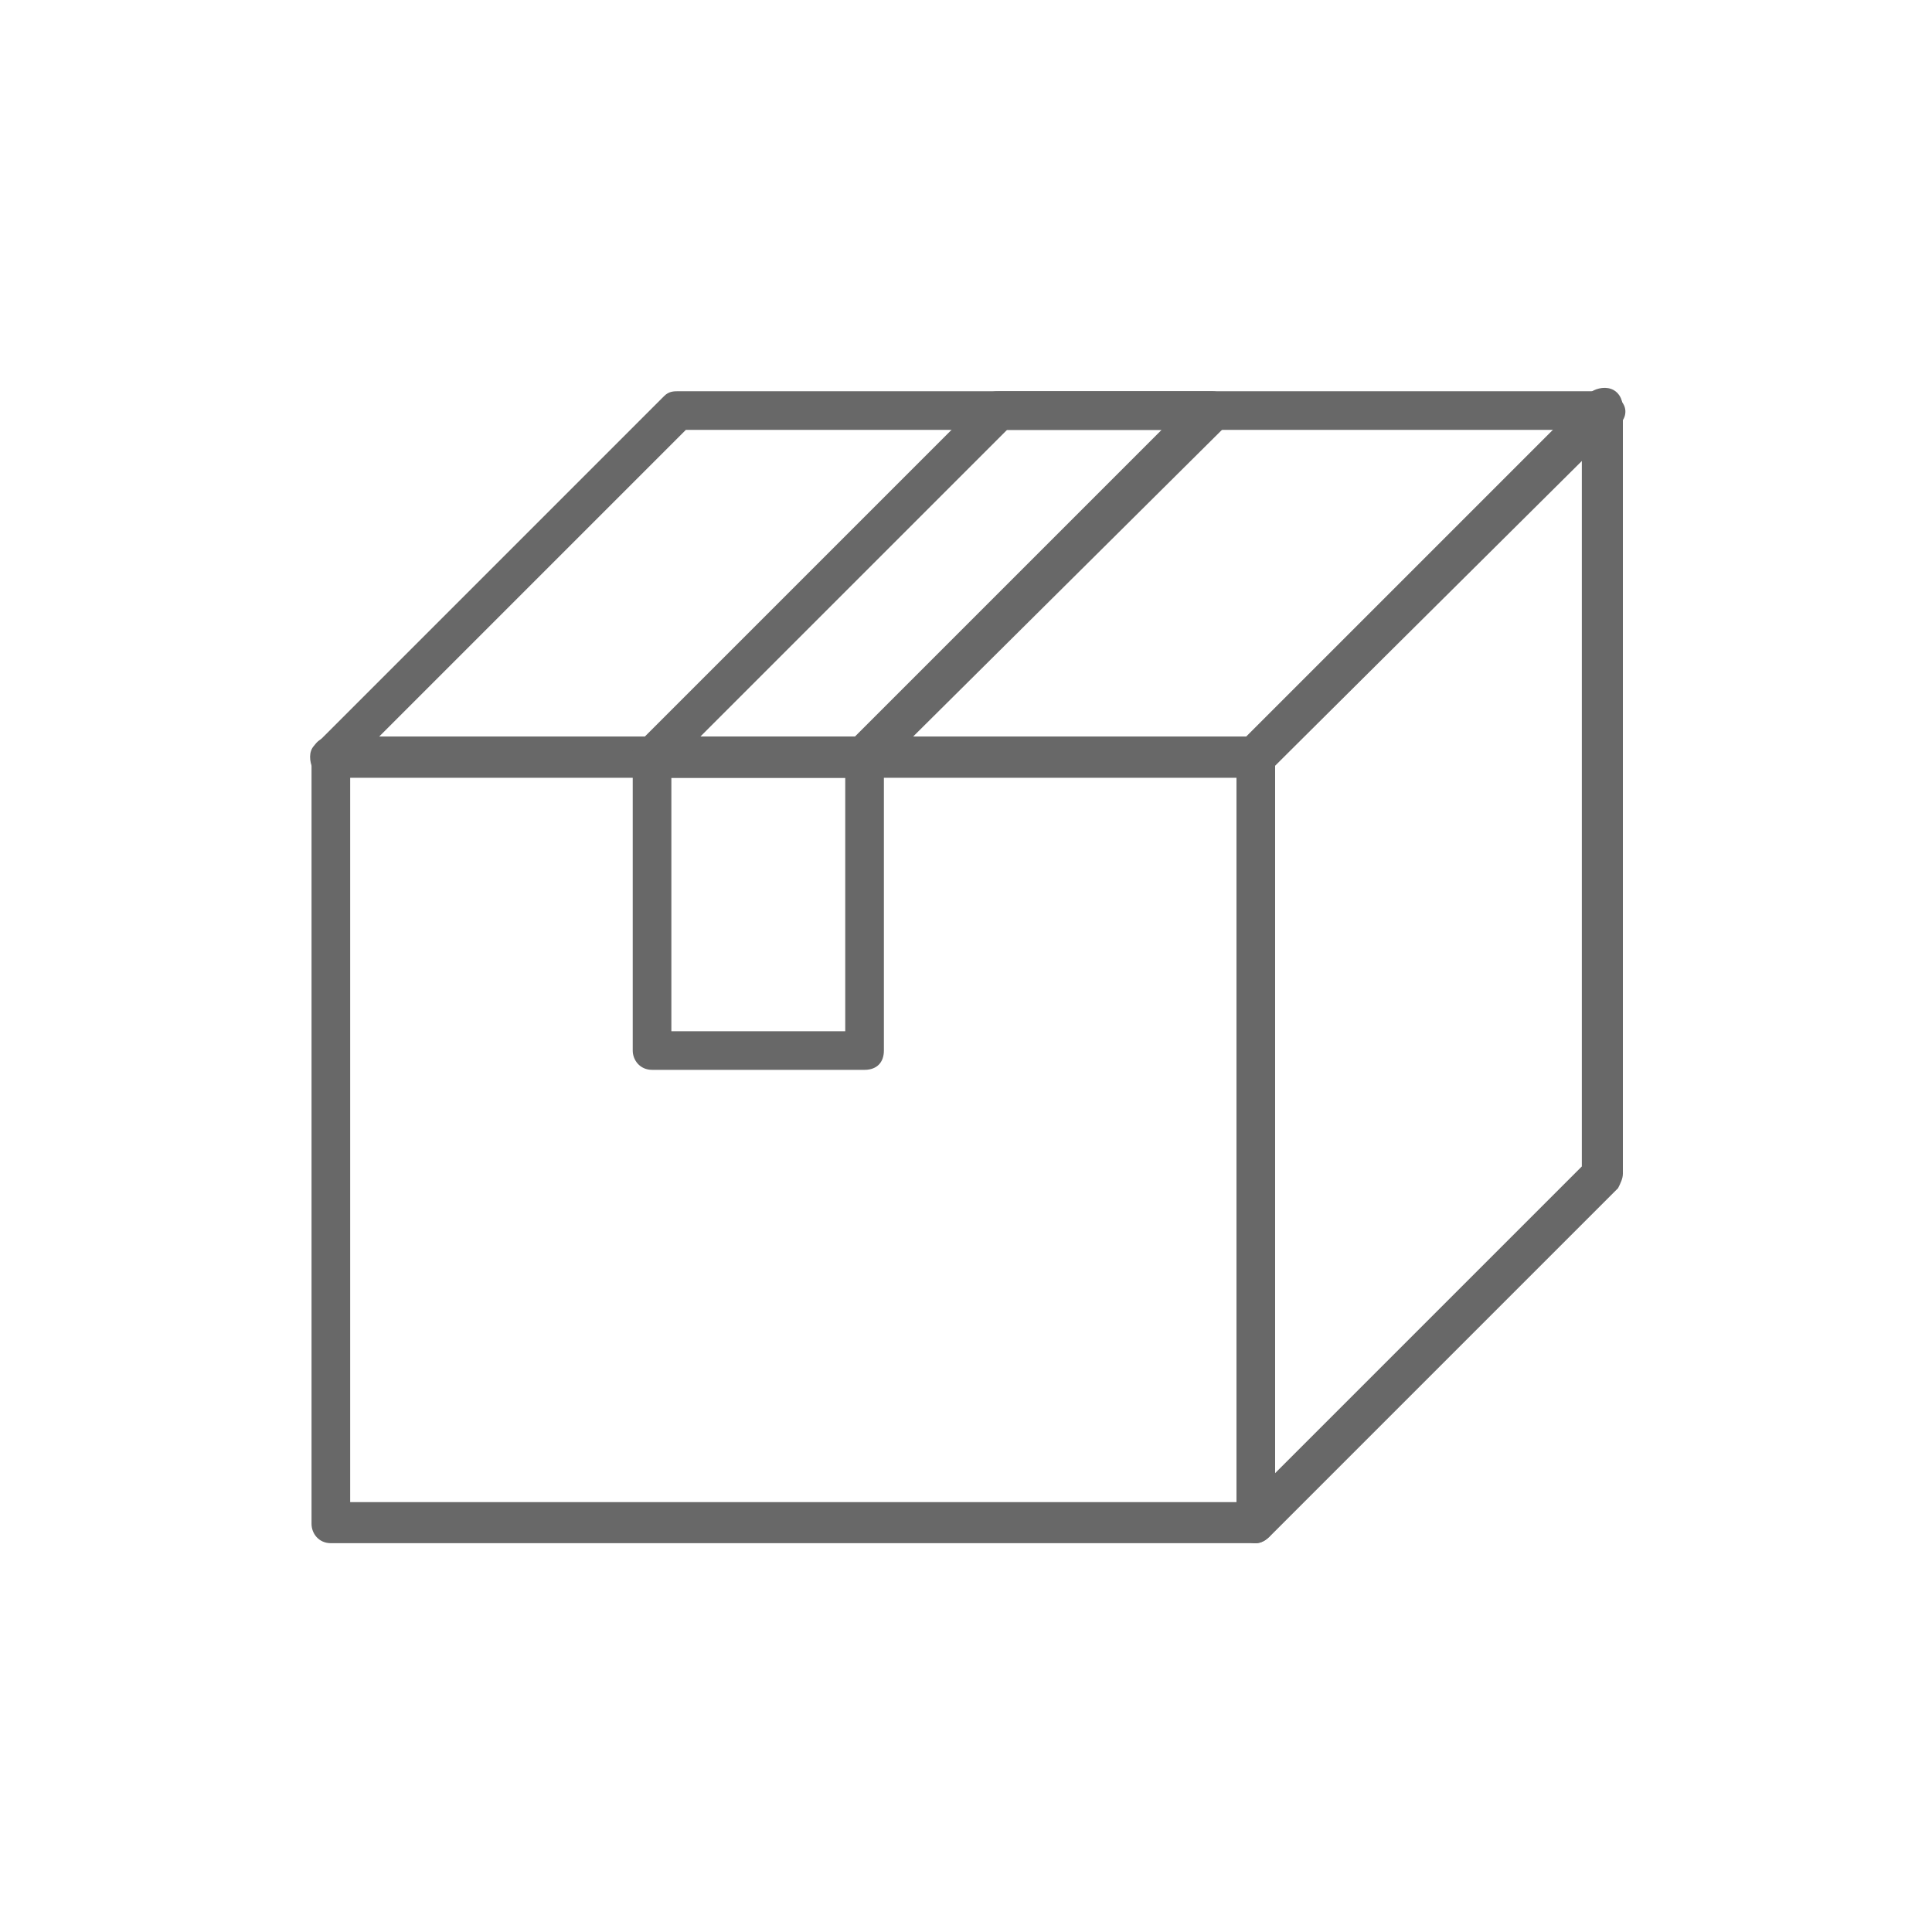
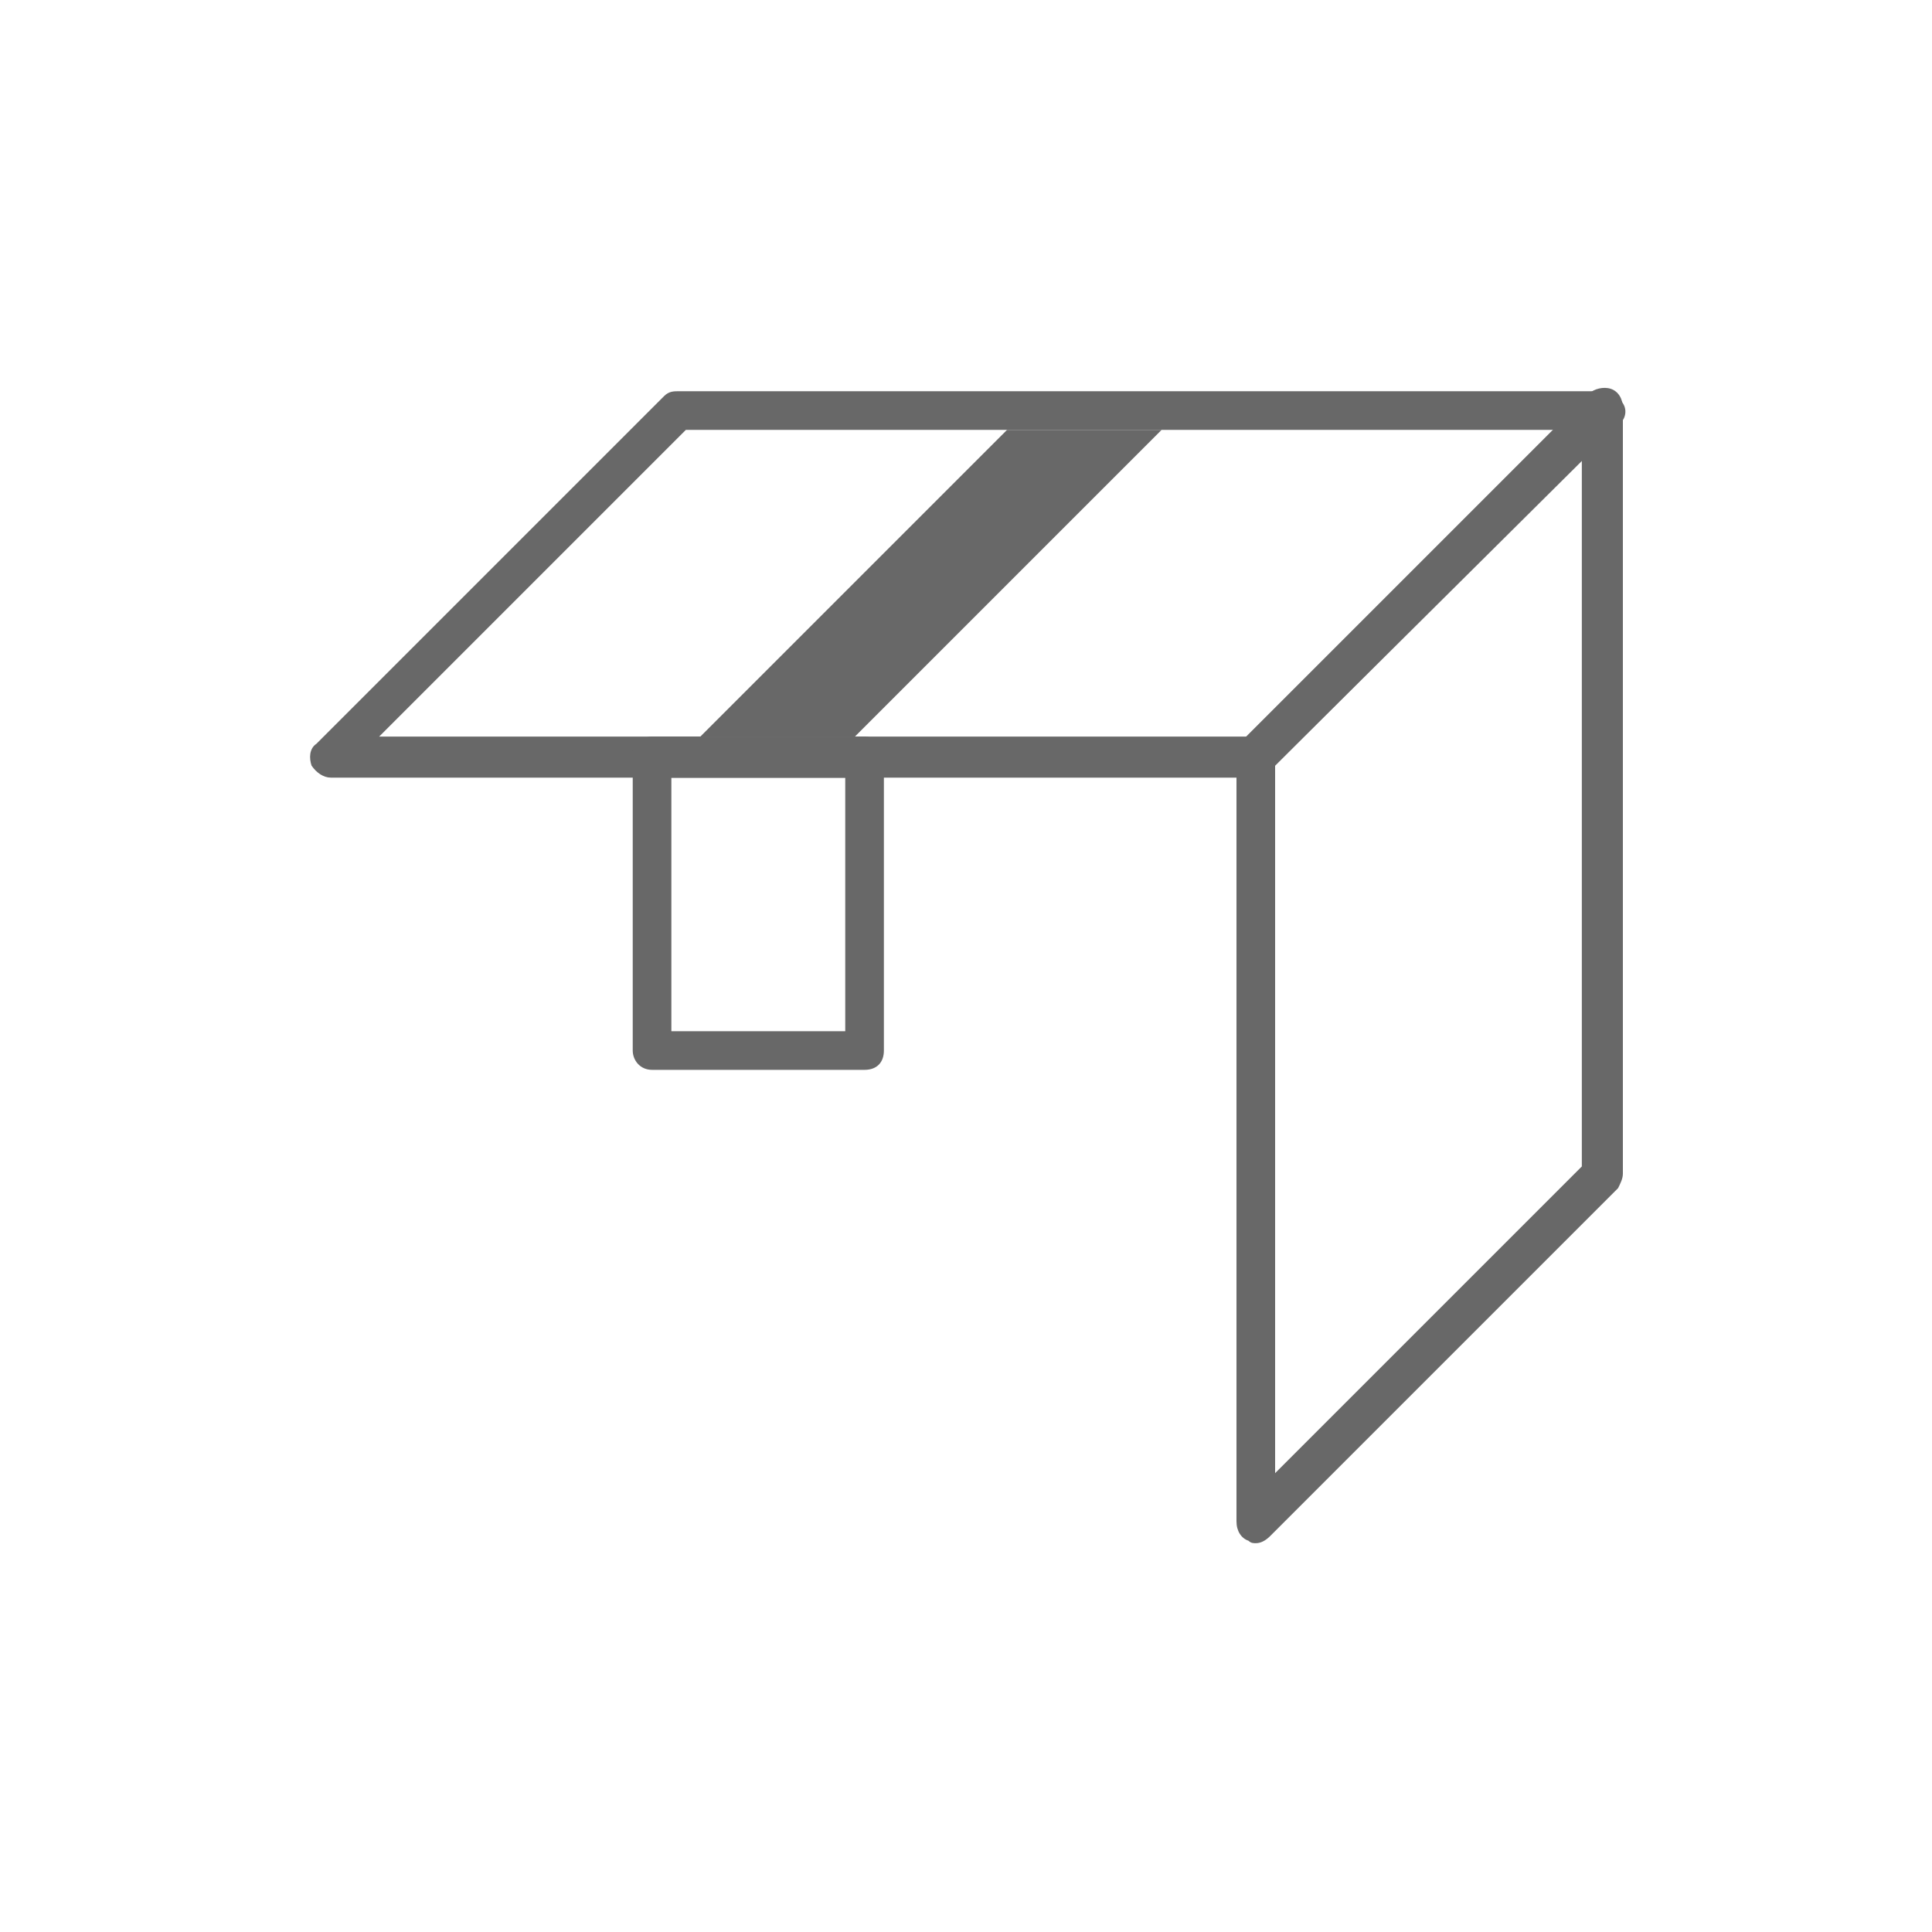
<svg xmlns="http://www.w3.org/2000/svg" version="1.1" id="レイヤー_1" x="0px" y="0px" viewBox="0 0 80 80" style="enable-background:new 0 0 80 80;" xml:space="preserve">
  <style type="text/css">
	.st0{fill:#686868;}
</style>
  <g>
-     <path class="st0" d="M52,63.9H13.7c-0.5,0-0.8-0.4-0.8-0.8V31.3c0-0.5,0.4-0.8,0.8-0.8H52c0.5,0,0.8,0.4,0.8,0.8V63   C52.8,63.5,52.4,63.9,52,63.9z M14.5,62.2h36.7V32.2H14.5V62.2z" />
    <path class="st0" d="M52,32.2H13.7c-0.3,0-0.6-0.2-0.8-0.5c-0.1-0.3-0.1-0.7,0.2-0.9l14.4-14.4c0.2-0.2,0.4-0.2,0.6-0.2h38.3   c0.3,0,0.6,0.2,0.8,0.5s0.1,0.7-0.2,0.9L52.6,31.9C52.4,32.1,52.2,32.2,52,32.2z M15.7,30.5h36l12.7-12.7h-36L15.7,30.5z" />
-     <path class="st0" d="M35.8,32.2H27c-0.3,0-0.6-0.2-0.8-0.5c-0.1-0.3-0.1-0.7,0.2-0.9l14.4-14.4c0.2-0.2,0.4-0.2,0.6-0.2h8.8   c0.3,0,0.6,0.2,0.8,0.5c0.1,0.3,0.1,0.7-0.2,0.9L36.4,31.9C36.2,32.1,36,32.2,35.8,32.2z M29,30.5h6.4l12.7-12.7h-6.4L29,30.5z" />
+     <path class="st0" d="M35.8,32.2H27c-0.3,0-0.6-0.2-0.8-0.5c-0.1-0.3-0.1-0.7,0.2-0.9c0.2-0.2,0.4-0.2,0.6-0.2h8.8   c0.3,0,0.6,0.2,0.8,0.5c0.1,0.3,0.1,0.7-0.2,0.9L36.4,31.9C36.2,32.1,36,32.2,35.8,32.2z M29,30.5h6.4l12.7-12.7h-6.4L29,30.5z" />
    <path class="st0" d="M52,63.9c-0.1,0-0.2,0-0.3-0.1c-0.3-0.1-0.5-0.4-0.5-0.8V31.3c0-0.2,0.1-0.4,0.2-0.6l14.4-14.4   c0.2-0.2,0.6-0.3,0.9-0.2c0.3,0.1,0.5,0.4,0.5,0.8v31.7c0,0.2-0.1,0.4-0.2,0.6L52.6,63.6C52.4,63.8,52.2,63.9,52,63.9z M52.8,31.7   V61l12.7-12.7V19L52.8,31.7z" />
    <path class="st0" d="M35.8,44.3H27c-0.5,0-0.8-0.4-0.8-0.8V31.3c0-0.5,0.4-0.8,0.8-0.8h8.8c0.5,0,0.8,0.4,0.8,0.8v12.2   C36.6,44,36.3,44.3,35.8,44.3z M27.8,42.7H35V32.2h-7.2V42.7z" />
  </g>
</svg>